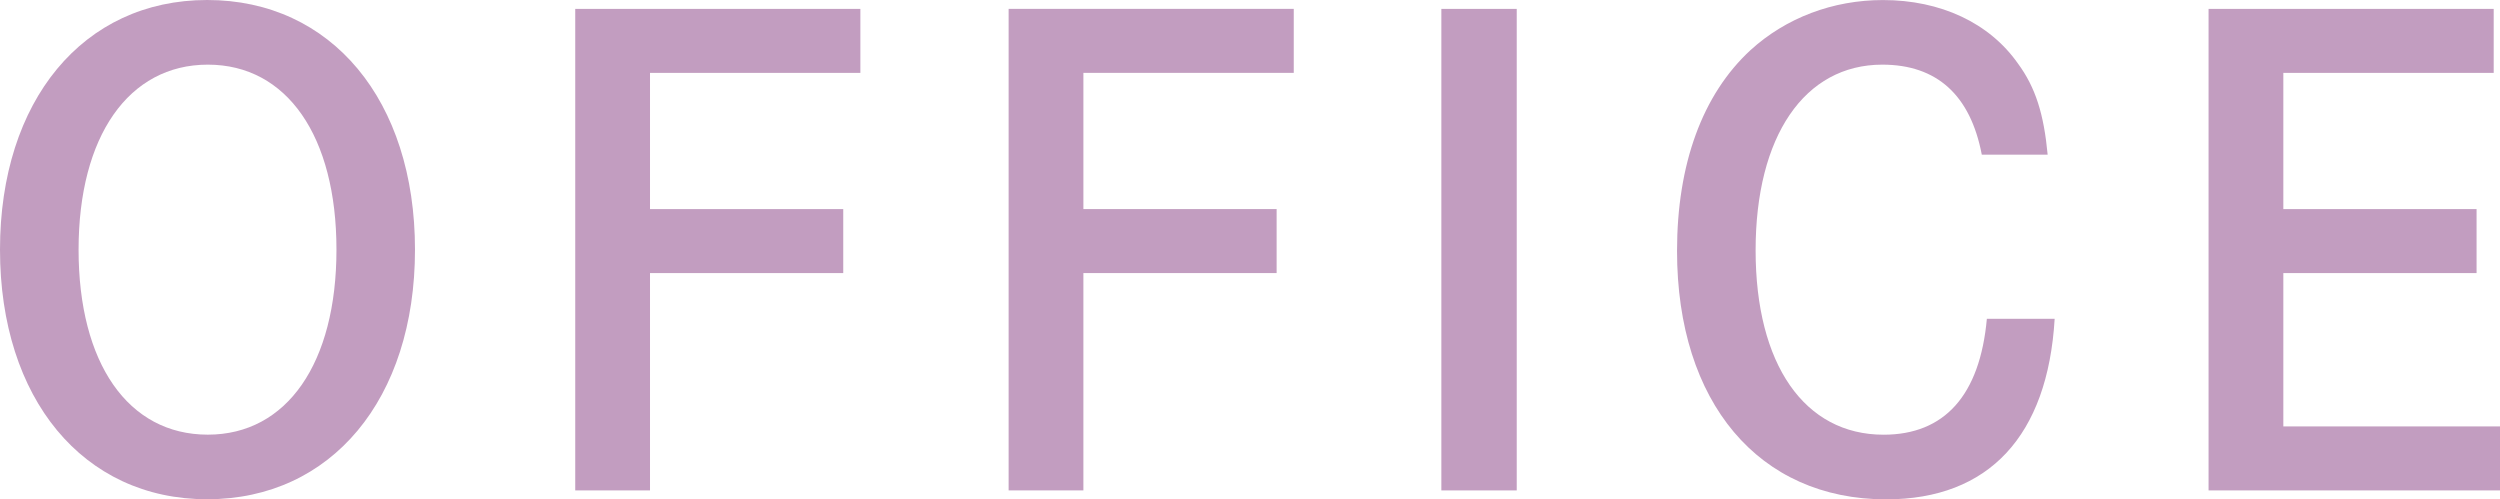
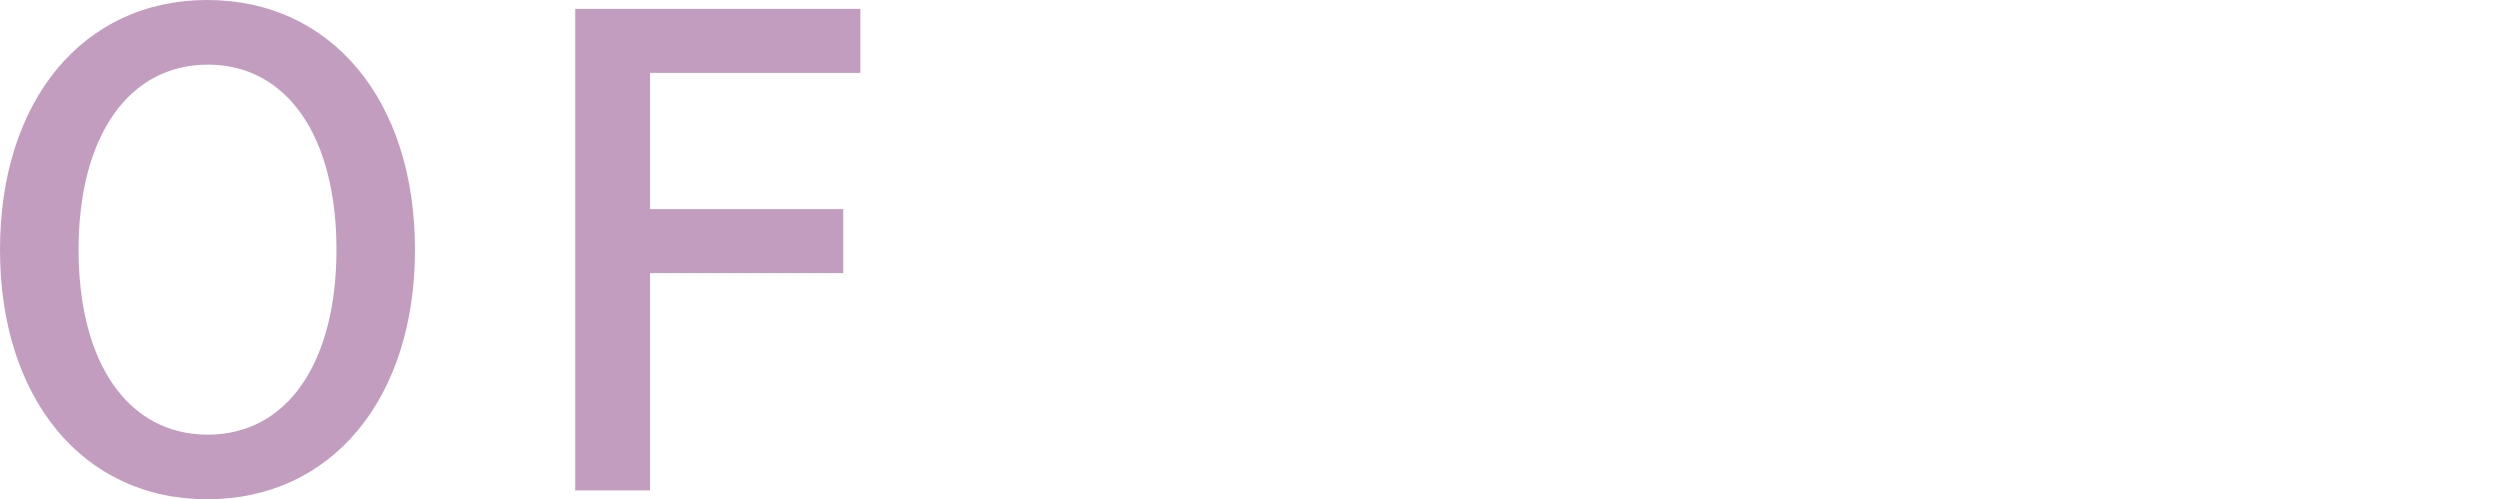
<svg xmlns="http://www.w3.org/2000/svg" id="_レイヤー_2" data-name="レイヤー 2" viewBox="0 0 531.34 106.11">
  <defs>
    <style>
      .cls-1 {
        fill: #c29dc0;
        stroke-width: 0px;
      }

      .cls-2 {
        isolation: isolate;
      }
    </style>
  </defs>
  <g id="_レイヤー_1-2" data-name="レイヤー 1">
    <g id="STAFF" class="cls-2">
      <g class="cls-2">
        <path class="cls-1" d="M44.03,0c26.39,0,44.17,21.28,44.17,53.06s-17.78,53.05-44.17,53.05S0,84.7,0,53.06,17.64,0,44.03,0ZM44.17,92.38c16.83,0,27.34-15.22,27.34-39.32S61,13.74,44.17,13.74s-27.47,15.22-27.47,39.32,10.5,39.32,27.47,39.32Z" />
        <path class="cls-1" d="M179.22,44.44v13.6h-41.07v46.19h-15.89V1.89h60.6v13.6h-44.71v28.95h41.07Z" />
-         <path class="cls-1" d="M271.33,44.44v13.6h-41.07v46.19h-15.89V1.89h60.6v13.6h-44.71v28.95h41.07Z" />
-         <path class="cls-1" d="M306.34,104.23V1.89h16.02v102.34h-16.02Z" />
-         <path class="cls-1" d="M421.2,32.86c-2.42-12.66-9.56-19.12-21.14-19.12-16.56,0-26.93,15.22-26.93,39.46s10.37,39.19,27.2,39.19c12.93,0,20.47-8.35,21.95-24.64h14.41c-1.48,24.91-14,38.38-35.82,38.38-27.07,0-44.44-20.6-44.44-52.79,0-18.45,5.39-33.26,15.62-42.69,7.54-6.87,17.51-10.64,28.14-10.64,12.25,0,22.62,4.85,28.68,13.47,3.77,5.12,5.52,10.77,6.33,19.39h-14Z" />
-         <path class="cls-1" d="M526.36,44.44v13.6h-41.07v32.59h46.05v13.6h-61.94V1.89h60.6v13.6h-44.71v28.95h41.07Z" />
      </g>
    </g>
  </g>
</svg>